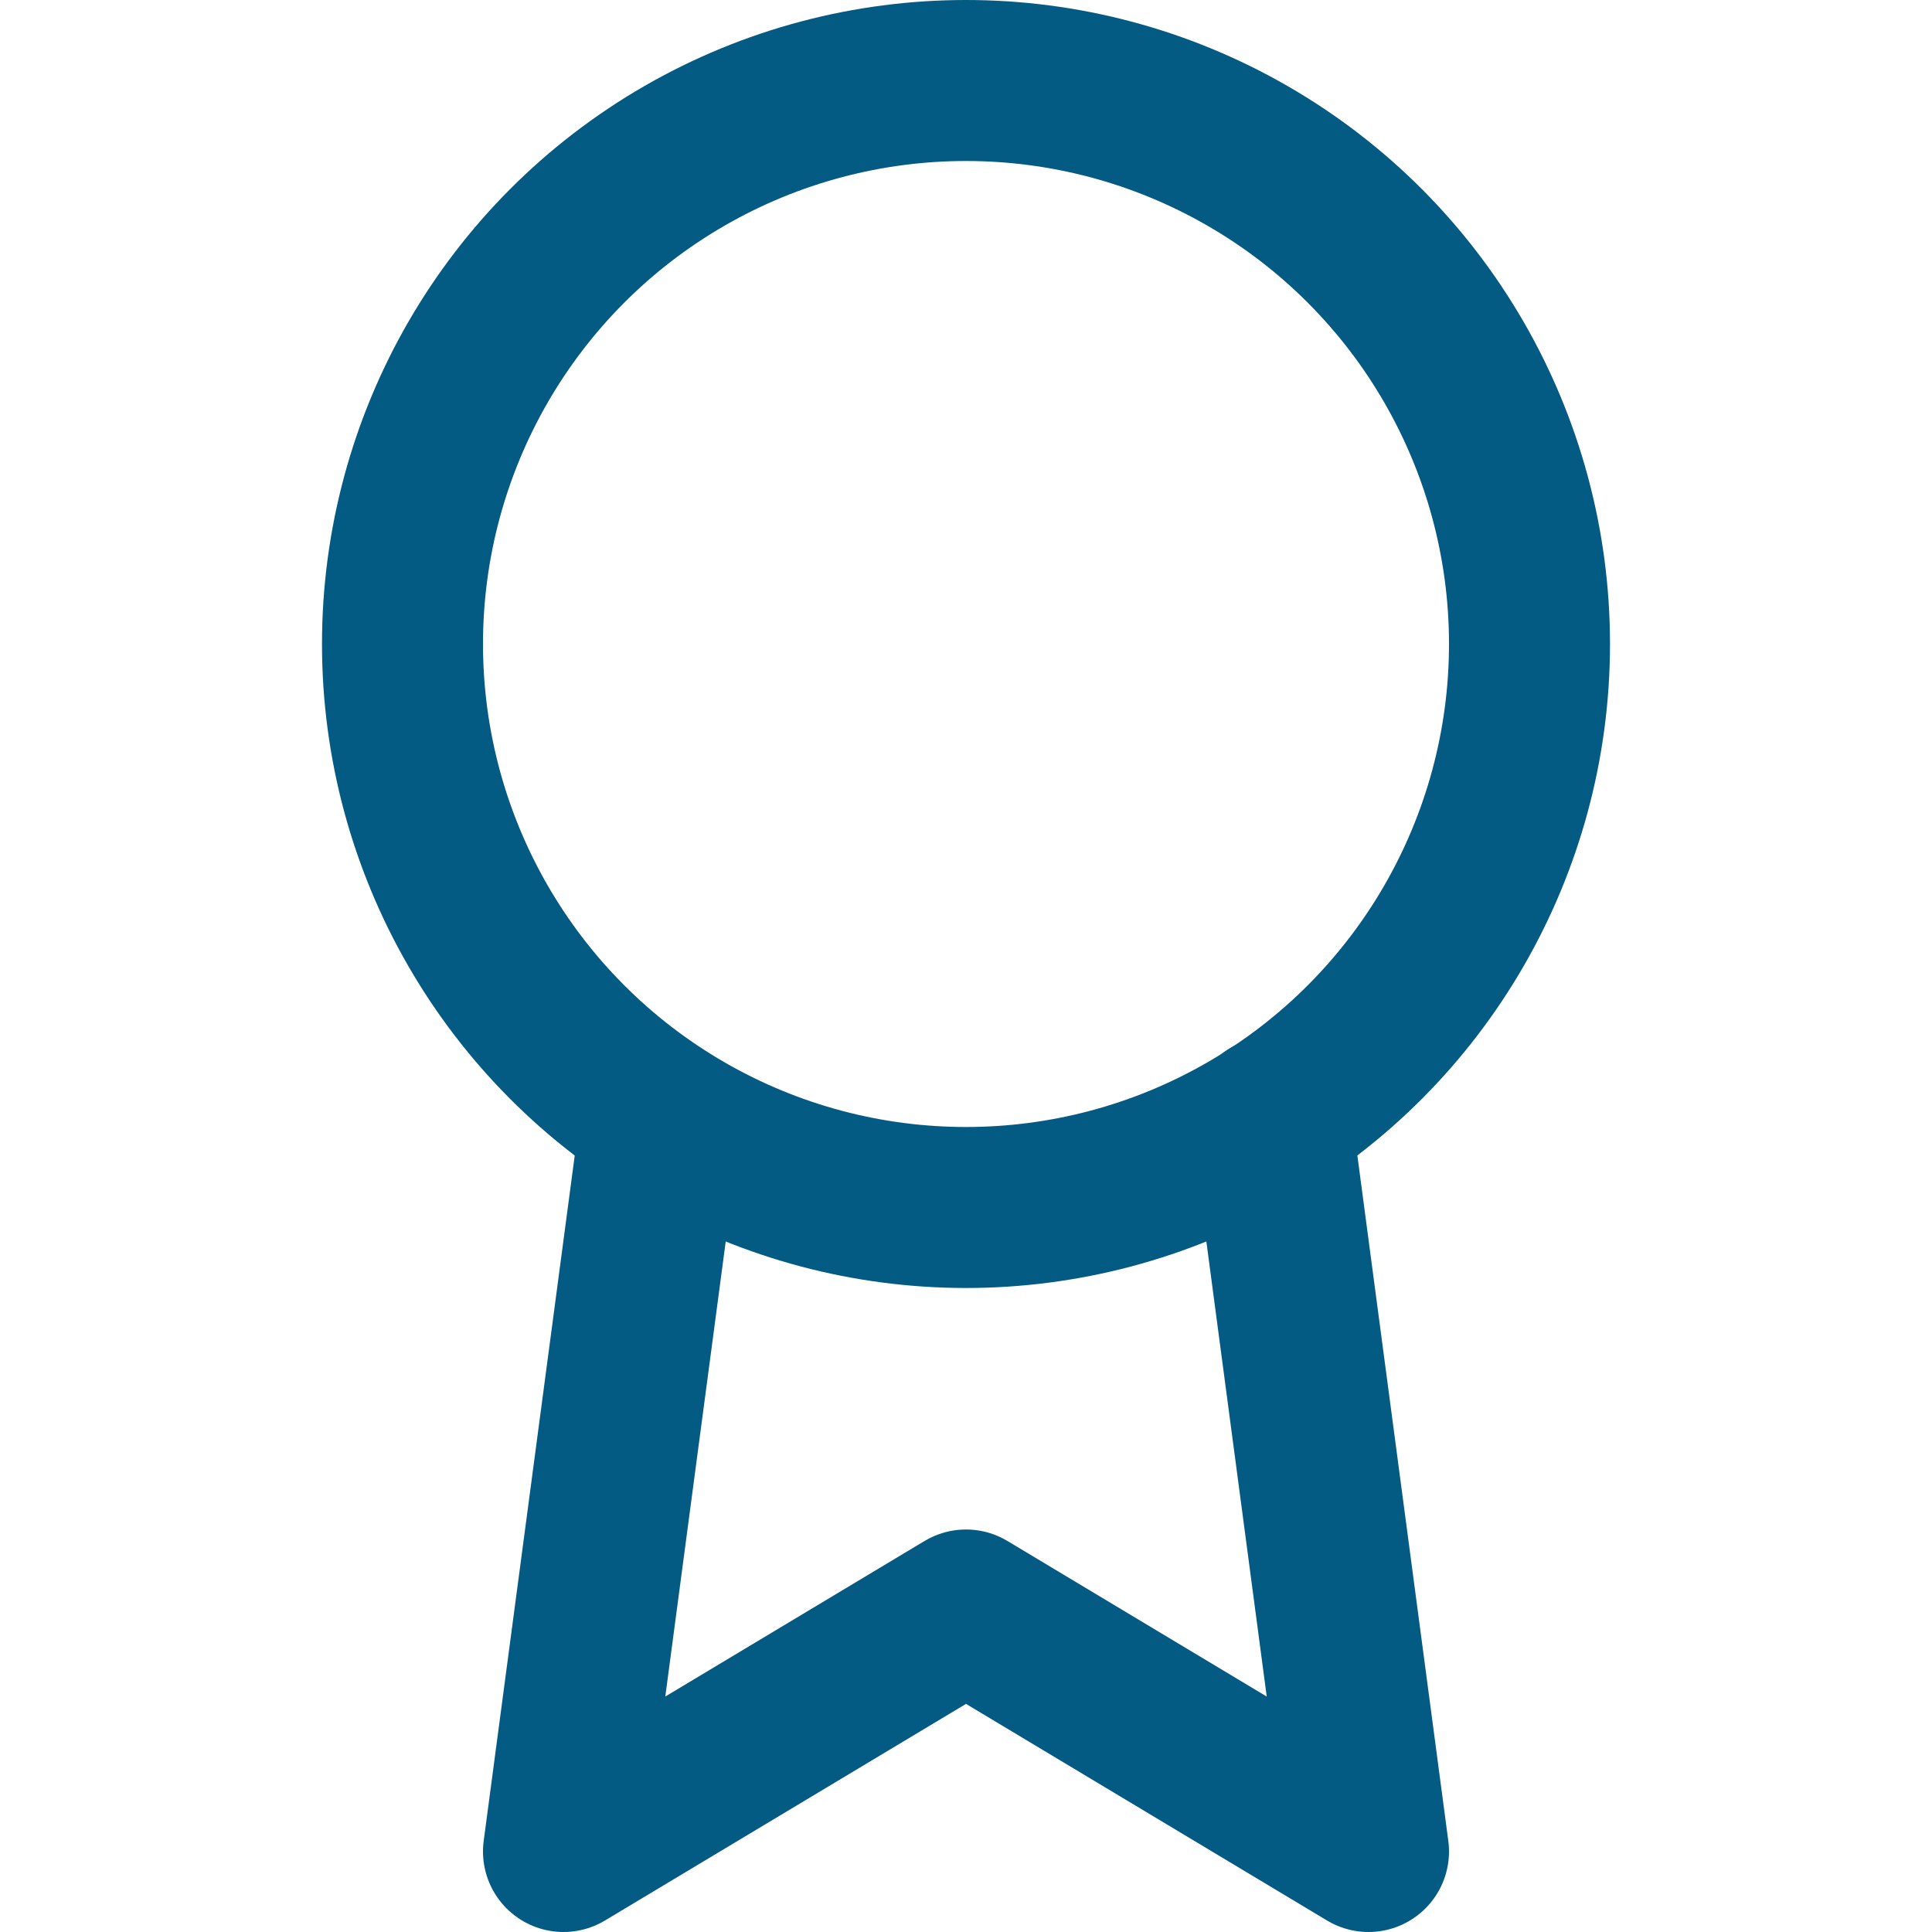
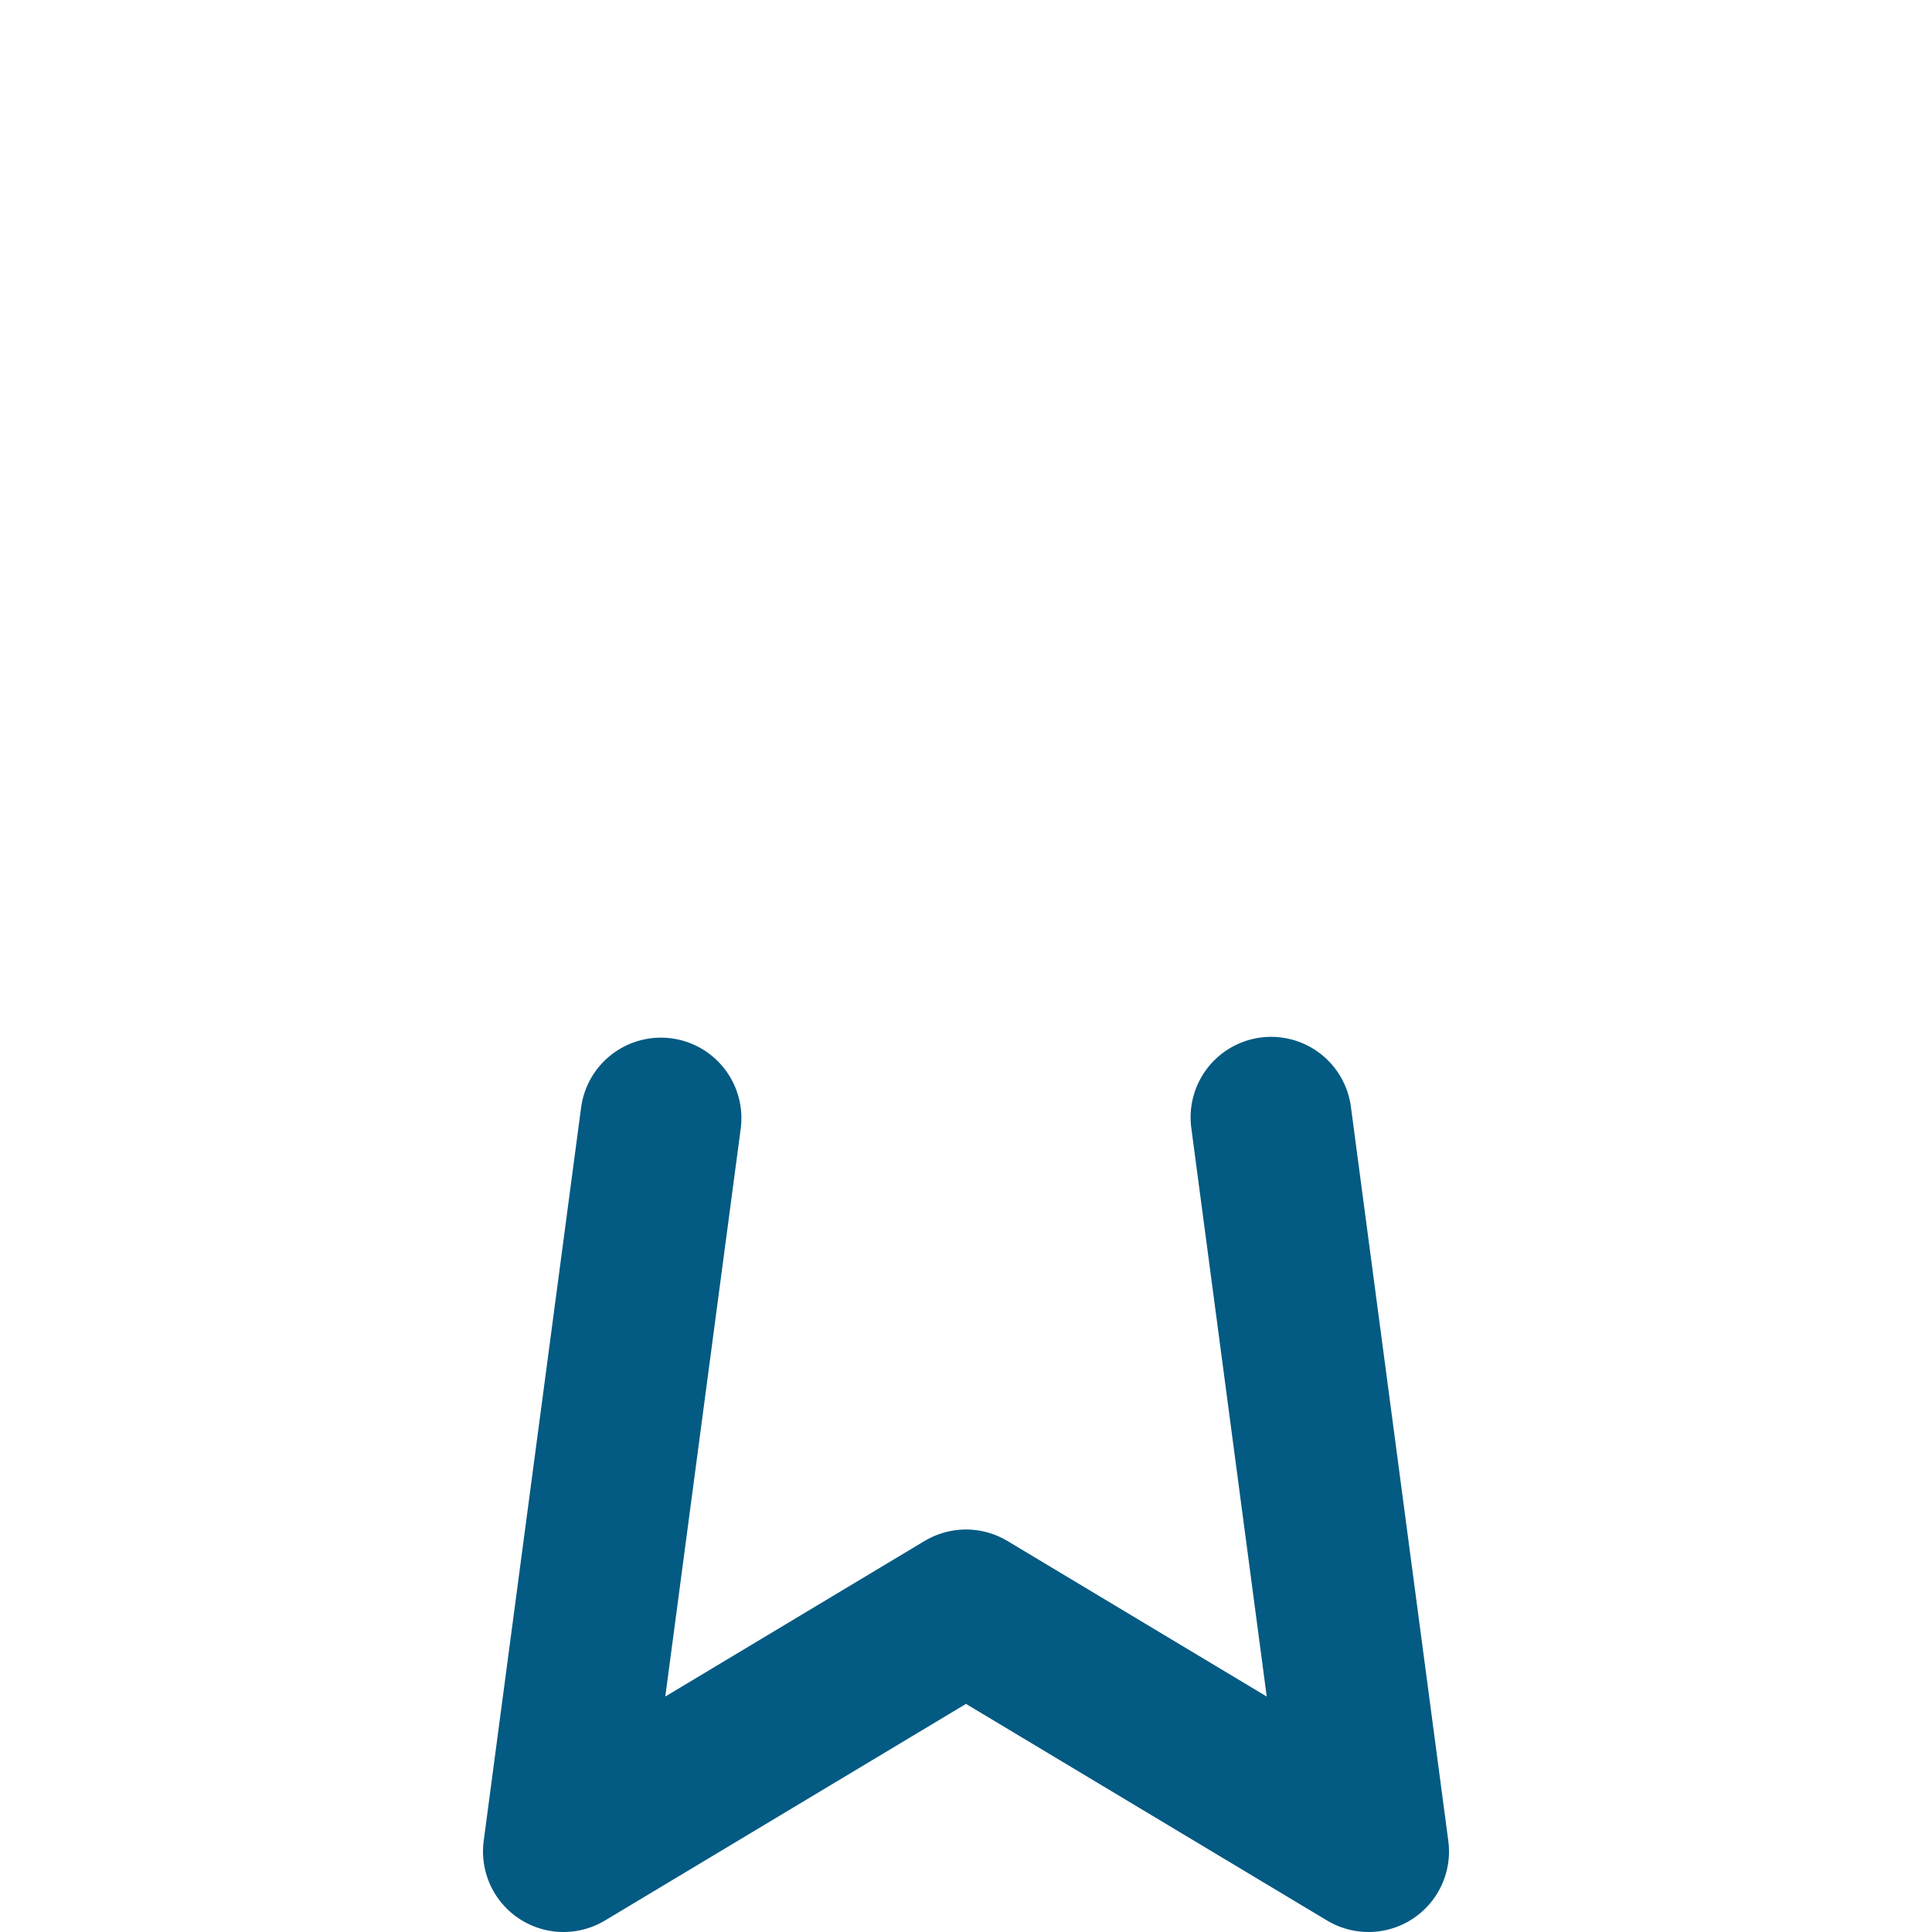
<svg xmlns="http://www.w3.org/2000/svg" width="24" height="24" viewBox="0 0 24 24" fill="none" stroke="#035a82" stroke-width="2" stroke-linecap="round" stroke-linejoin="round" class="feather feather-award">
-   <circle cx="12" cy="8" r="7" />
  <polyline points="8.21 13.89 7 23 12 20 17 23 15.79 13.88" />
</svg>